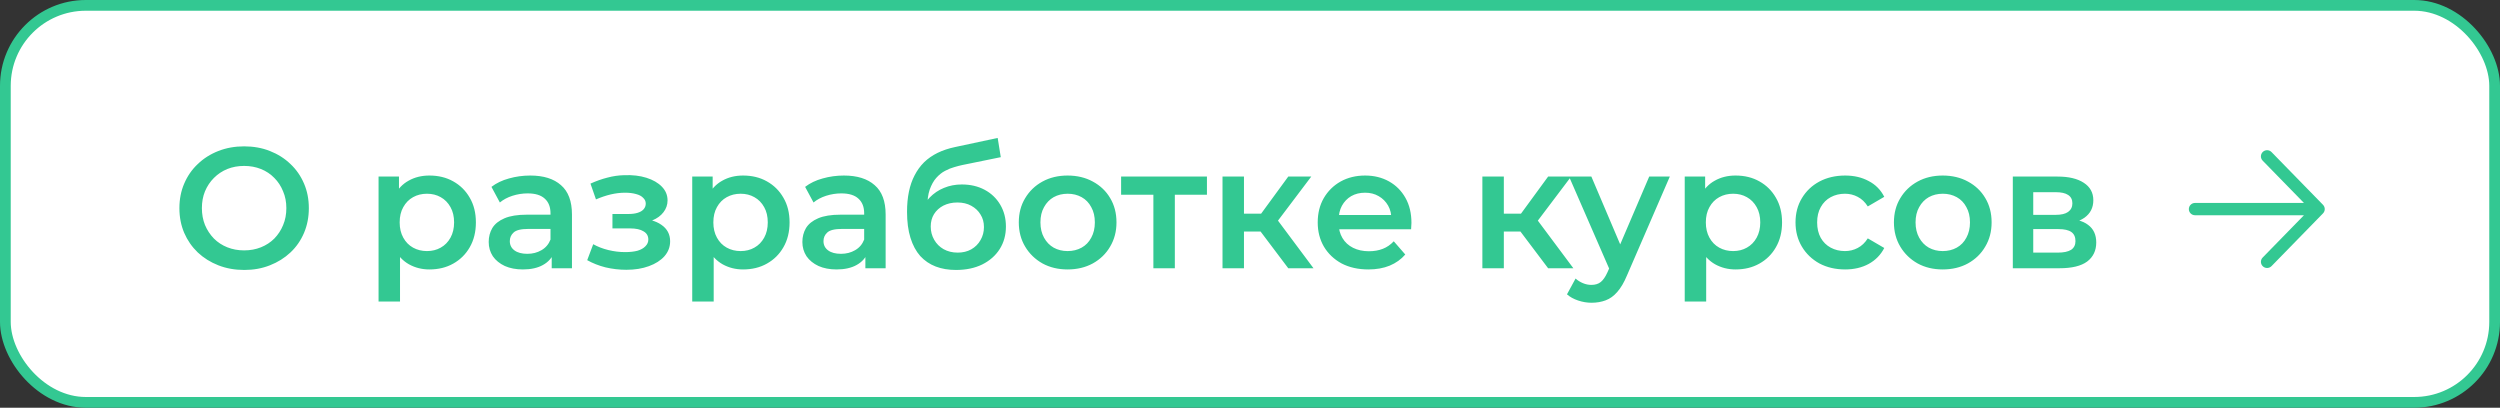
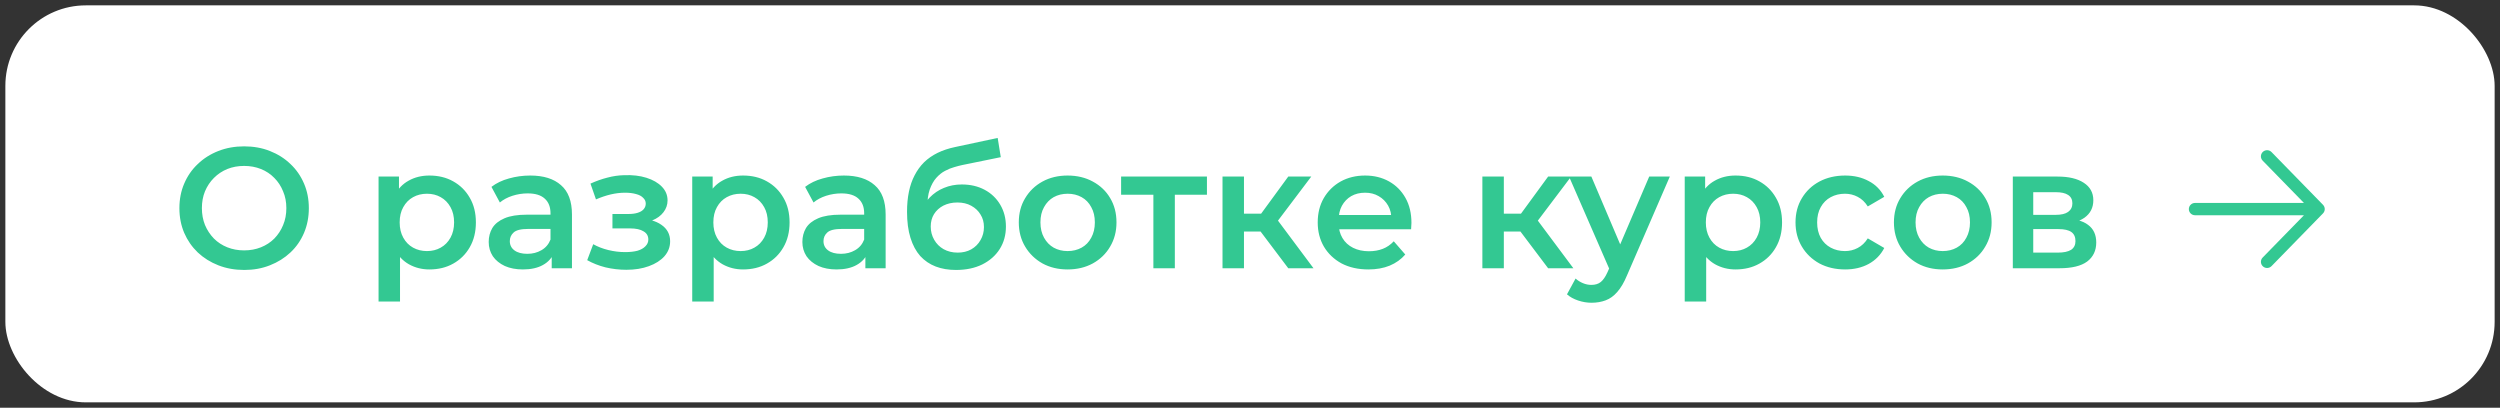
<svg xmlns="http://www.w3.org/2000/svg" width="233" height="38" viewBox="0 0 233 38" fill="none">
  <rect x="0" y="0" width="233" height="38" fill="#333333" stroke="none" />
  <rect x="0.5" y="0.5" width="232" height="37" rx="7.5" fill="white" />
-   <rect x="0.5" y="0.5" width="232" height="37" rx="7.5" stroke="#33C892" />
  <path d="M22.768 25.16C21.893 25.16 21.088 25.016 20.352 24.728C19.616 24.44 18.976 24.04 18.432 23.528C17.888 23.005 17.467 22.397 17.168 21.704C16.869 21 16.72 20.232 16.72 19.4C16.72 18.568 16.869 17.805 17.168 17.112C17.467 16.408 17.888 15.8 18.432 15.288C18.976 14.765 19.616 14.36 20.352 14.072C21.088 13.784 21.888 13.64 22.752 13.64C23.627 13.64 24.427 13.784 25.152 14.072C25.888 14.36 26.528 14.765 27.072 15.288C27.616 15.8 28.037 16.408 28.336 17.112C28.635 17.805 28.784 18.568 28.784 19.4C28.784 20.232 28.635 21 28.336 21.704C28.037 22.408 27.616 23.016 27.072 23.528C26.528 24.04 25.888 24.44 25.152 24.728C24.427 25.016 23.632 25.16 22.768 25.16ZM22.752 23.336C23.317 23.336 23.84 23.24 24.32 23.048C24.8 22.856 25.216 22.584 25.568 22.232C25.92 21.869 26.192 21.453 26.384 20.984C26.587 20.504 26.688 19.976 26.688 19.4C26.688 18.824 26.587 18.301 26.384 17.832C26.192 17.352 25.92 16.936 25.568 16.584C25.216 16.221 24.8 15.944 24.32 15.752C23.84 15.56 23.317 15.464 22.752 15.464C22.187 15.464 21.664 15.56 21.184 15.752C20.715 15.944 20.299 16.221 19.936 16.584C19.584 16.936 19.307 17.352 19.104 17.832C18.912 18.301 18.816 18.824 18.816 19.4C18.816 19.965 18.912 20.488 19.104 20.968C19.307 21.448 19.584 21.869 19.936 22.232C20.288 22.584 20.704 22.856 21.184 23.048C21.664 23.24 22.187 23.336 22.752 23.336ZM40.017 25.112C39.324 25.112 38.69 24.952 38.114 24.632C37.548 24.312 37.095 23.832 36.754 23.192C36.423 22.541 36.258 21.72 36.258 20.728C36.258 19.725 36.417 18.904 36.737 18.264C37.068 17.624 37.516 17.149 38.081 16.84C38.647 16.52 39.292 16.36 40.017 16.36C40.86 16.36 41.602 16.541 42.242 16.904C42.892 17.267 43.404 17.773 43.778 18.424C44.161 19.075 44.353 19.843 44.353 20.728C44.353 21.613 44.161 22.387 43.778 23.048C43.404 23.699 42.892 24.205 42.242 24.568C41.602 24.931 40.86 25.112 40.017 25.112ZM35.282 28.104V16.456H37.185V18.472L37.121 20.744L37.282 23.016V28.104H35.282ZM39.794 23.4C40.273 23.4 40.7 23.293 41.074 23.08C41.458 22.867 41.761 22.557 41.986 22.152C42.209 21.747 42.322 21.272 42.322 20.728C42.322 20.173 42.209 19.699 41.986 19.304C41.761 18.899 41.458 18.589 41.074 18.376C40.7 18.163 40.273 18.056 39.794 18.056C39.313 18.056 38.882 18.163 38.498 18.376C38.114 18.589 37.809 18.899 37.586 19.304C37.361 19.699 37.249 20.173 37.249 20.728C37.249 21.272 37.361 21.747 37.586 22.152C37.809 22.557 38.114 22.867 38.498 23.08C38.882 23.293 39.313 23.4 39.794 23.4ZM51.419 25V23.272L51.307 22.904V19.88C51.307 19.293 51.131 18.84 50.779 18.52C50.427 18.189 49.893 18.024 49.179 18.024C48.699 18.024 48.224 18.099 47.755 18.248C47.296 18.397 46.907 18.605 46.587 18.872L45.803 17.416C46.261 17.064 46.805 16.803 47.435 16.632C48.075 16.451 48.736 16.36 49.419 16.36C50.656 16.36 51.611 16.659 52.283 17.256C52.965 17.843 53.307 18.755 53.307 19.992V25H51.419ZM48.731 25.112C48.091 25.112 47.531 25.005 47.051 24.792C46.571 24.568 46.197 24.264 45.931 23.88C45.675 23.485 45.547 23.043 45.547 22.552C45.547 22.072 45.659 21.64 45.883 21.256C46.117 20.872 46.496 20.568 47.019 20.344C47.541 20.12 48.235 20.008 49.099 20.008H51.579V21.336H49.243C48.56 21.336 48.101 21.448 47.867 21.672C47.632 21.885 47.515 22.152 47.515 22.472C47.515 22.835 47.659 23.123 47.947 23.336C48.235 23.549 48.635 23.656 49.147 23.656C49.637 23.656 50.075 23.544 50.459 23.32C50.853 23.096 51.136 22.765 51.307 22.328L51.643 23.528C51.451 24.029 51.104 24.419 50.603 24.696C50.112 24.973 49.488 25.112 48.731 25.112ZM58.376 25.144C57.725 25.144 57.08 25.069 56.44 24.92C55.811 24.76 55.24 24.536 54.728 24.248L55.288 22.76C55.704 22.995 56.173 23.176 56.696 23.304C57.219 23.432 57.742 23.496 58.264 23.496C58.712 23.496 59.096 23.453 59.416 23.368C59.736 23.272 59.981 23.133 60.152 22.952C60.334 22.771 60.424 22.563 60.424 22.328C60.424 21.987 60.275 21.731 59.976 21.56C59.688 21.379 59.272 21.288 58.728 21.288H57.08V19.944H58.568C58.91 19.944 59.197 19.907 59.432 19.832C59.678 19.757 59.864 19.645 59.992 19.496C60.12 19.347 60.184 19.171 60.184 18.968C60.184 18.765 60.104 18.589 59.944 18.44C59.795 18.28 59.576 18.163 59.288 18.088C59 18.003 58.654 17.96 58.248 17.96C57.822 17.96 57.379 18.013 56.92 18.12C56.472 18.227 56.014 18.381 55.544 18.584L55.032 17.112C55.576 16.867 56.104 16.68 56.616 16.552C57.139 16.413 57.656 16.339 58.168 16.328C58.947 16.296 59.64 16.376 60.248 16.568C60.856 16.76 61.336 17.037 61.688 17.4C62.04 17.763 62.216 18.189 62.216 18.68C62.216 19.085 62.088 19.453 61.832 19.784C61.587 20.104 61.245 20.355 60.808 20.536C60.382 20.717 59.891 20.808 59.336 20.808L59.4 20.376C60.349 20.376 61.096 20.568 61.64 20.952C62.184 21.325 62.456 21.837 62.456 22.488C62.456 23.011 62.28 23.475 61.928 23.88C61.576 24.275 61.091 24.584 60.472 24.808C59.864 25.032 59.166 25.144 58.376 25.144ZM69.252 25.112C68.558 25.112 67.924 24.952 67.348 24.632C66.782 24.312 66.329 23.832 65.988 23.192C65.657 22.541 65.492 21.72 65.492 20.728C65.492 19.725 65.652 18.904 65.972 18.264C66.302 17.624 66.751 17.149 67.316 16.84C67.881 16.52 68.526 16.36 69.252 16.36C70.094 16.36 70.836 16.541 71.476 16.904C72.126 17.267 72.638 17.773 73.012 18.424C73.396 19.075 73.588 19.843 73.588 20.728C73.588 21.613 73.396 22.387 73.012 23.048C72.638 23.699 72.126 24.205 71.476 24.568C70.836 24.931 70.094 25.112 69.252 25.112ZM64.516 28.104V16.456H66.42V18.472L66.356 20.744L66.516 23.016V28.104H64.516ZM69.028 23.4C69.508 23.4 69.934 23.293 70.308 23.08C70.692 22.867 70.996 22.557 71.22 22.152C71.444 21.747 71.556 21.272 71.556 20.728C71.556 20.173 71.444 19.699 71.22 19.304C70.996 18.899 70.692 18.589 70.308 18.376C69.934 18.163 69.508 18.056 69.028 18.056C68.548 18.056 68.116 18.163 67.732 18.376C67.348 18.589 67.044 18.899 66.82 19.304C66.596 19.699 66.484 20.173 66.484 20.728C66.484 21.272 66.596 21.747 66.82 22.152C67.044 22.557 67.348 22.867 67.732 23.08C68.116 23.293 68.548 23.4 69.028 23.4ZM80.653 25V23.272L80.541 22.904V19.88C80.541 19.293 80.365 18.84 80.013 18.52C79.661 18.189 79.128 18.024 78.413 18.024C77.933 18.024 77.458 18.099 76.989 18.248C76.53 18.397 76.141 18.605 75.821 18.872L75.037 17.416C75.496 17.064 76.04 16.803 76.669 16.632C77.309 16.451 77.97 16.36 78.653 16.36C79.89 16.36 80.845 16.659 81.517 17.256C82.2 17.843 82.541 18.755 82.541 19.992V25H80.653ZM77.965 25.112C77.325 25.112 76.765 25.005 76.285 24.792C75.805 24.568 75.432 24.264 75.165 23.88C74.909 23.485 74.781 23.043 74.781 22.552C74.781 22.072 74.893 21.64 75.117 21.256C75.352 20.872 75.73 20.568 76.253 20.344C76.776 20.12 77.469 20.008 78.333 20.008H80.813V21.336H78.477C77.794 21.336 77.336 21.448 77.101 21.672C76.866 21.885 76.749 22.152 76.749 22.472C76.749 22.835 76.893 23.123 77.181 23.336C77.469 23.549 77.869 23.656 78.381 23.656C78.872 23.656 79.309 23.544 79.693 23.32C80.088 23.096 80.37 22.765 80.541 22.328L80.877 23.528C80.685 24.029 80.338 24.419 79.837 24.696C79.346 24.973 78.722 25.112 77.965 25.112ZM89.096 25.16C88.392 25.16 87.763 25.053 87.208 24.84C86.653 24.627 86.173 24.301 85.768 23.864C85.373 23.416 85.069 22.851 84.856 22.168C84.642 21.485 84.536 20.675 84.536 19.736C84.536 19.053 84.594 18.429 84.712 17.864C84.829 17.299 85.005 16.792 85.24 16.344C85.475 15.885 85.768 15.48 86.12 15.128C86.483 14.776 86.904 14.483 87.384 14.248C87.864 14.013 88.408 13.832 89.016 13.704L92.984 12.856L93.272 14.648L89.672 15.384C89.469 15.427 89.224 15.491 88.936 15.576C88.659 15.651 88.371 15.768 88.072 15.928C87.784 16.077 87.512 16.296 87.256 16.584C87.01 16.861 86.808 17.224 86.648 17.672C86.499 18.109 86.424 18.659 86.424 19.32C86.424 19.523 86.429 19.677 86.44 19.784C86.461 19.88 86.477 19.987 86.488 20.104C86.509 20.211 86.52 20.371 86.52 20.584L85.768 19.8C85.981 19.256 86.275 18.792 86.648 18.408C87.032 18.013 87.475 17.715 87.976 17.512C88.488 17.299 89.043 17.192 89.64 17.192C90.44 17.192 91.149 17.357 91.768 17.688C92.386 18.019 92.872 18.483 93.224 19.08C93.576 19.677 93.752 20.355 93.752 21.112C93.752 21.901 93.56 22.6 93.176 23.208C92.792 23.816 92.248 24.296 91.544 24.648C90.85 24.989 90.034 25.16 89.096 25.16ZM89.256 23.544C89.736 23.544 90.157 23.443 90.52 23.24C90.893 23.027 91.181 22.739 91.384 22.376C91.597 22.013 91.704 21.608 91.704 21.16C91.704 20.712 91.597 20.323 91.384 19.992C91.181 19.651 90.893 19.379 90.52 19.176C90.157 18.973 89.725 18.872 89.224 18.872C88.744 18.872 88.312 18.968 87.928 19.16C87.555 19.352 87.261 19.619 87.048 19.96C86.845 20.291 86.744 20.675 86.744 21.112C86.744 21.56 86.85 21.971 87.064 22.344C87.277 22.717 87.57 23.011 87.944 23.224C88.328 23.437 88.765 23.544 89.256 23.544ZM99.496 25.112C98.621 25.112 97.842 24.925 97.16 24.552C96.477 24.168 95.938 23.645 95.544 22.984C95.149 22.323 94.952 21.571 94.952 20.728C94.952 19.875 95.149 19.123 95.544 18.472C95.938 17.811 96.477 17.293 97.16 16.92C97.842 16.547 98.621 16.36 99.496 16.36C100.381 16.36 101.165 16.547 101.848 16.92C102.541 17.293 103.08 17.805 103.464 18.456C103.858 19.107 104.056 19.864 104.056 20.728C104.056 21.571 103.858 22.323 103.464 22.984C103.08 23.645 102.541 24.168 101.848 24.552C101.165 24.925 100.381 25.112 99.496 25.112ZM99.496 23.4C99.986 23.4 100.424 23.293 100.808 23.08C101.192 22.867 101.49 22.557 101.704 22.152C101.928 21.747 102.04 21.272 102.04 20.728C102.04 20.173 101.928 19.699 101.704 19.304C101.49 18.899 101.192 18.589 100.808 18.376C100.424 18.163 99.992 18.056 99.512 18.056C99.021 18.056 98.584 18.163 98.2 18.376C97.826 18.589 97.528 18.899 97.304 19.304C97.08 19.699 96.968 20.173 96.968 20.728C96.968 21.272 97.08 21.747 97.304 22.152C97.528 22.557 97.826 22.867 98.2 23.08C98.584 23.293 99.016 23.4 99.496 23.4ZM107.495 25V17.672L107.959 18.152H104.487V16.456H112.487V18.152H109.031L109.495 17.672V25H107.495ZM120.066 25L116.978 20.904L118.61 19.896L122.418 25H120.066ZM113.938 25V16.456H115.938V25H113.938ZM115.346 21.576V19.912H118.242V21.576H115.346ZM118.802 20.968L116.93 20.744L120.066 16.456H122.21L118.802 20.968ZM127.531 25.112C126.582 25.112 125.75 24.925 125.035 24.552C124.331 24.168 123.782 23.645 123.387 22.984C123.003 22.323 122.811 21.571 122.811 20.728C122.811 19.875 122.998 19.123 123.371 18.472C123.755 17.811 124.278 17.293 124.939 16.92C125.611 16.547 126.374 16.36 127.227 16.36C128.059 16.36 128.8 16.541 129.451 16.904C130.102 17.267 130.614 17.779 130.987 18.44C131.36 19.101 131.547 19.88 131.547 20.776C131.547 20.861 131.542 20.957 131.531 21.064C131.531 21.171 131.526 21.272 131.515 21.368H124.395V20.04H130.459L129.675 20.456C129.686 19.965 129.584 19.533 129.371 19.16C129.158 18.787 128.864 18.493 128.491 18.28C128.128 18.067 127.707 17.96 127.227 17.96C126.736 17.96 126.304 18.067 125.931 18.28C125.568 18.493 125.28 18.792 125.067 19.176C124.864 19.549 124.763 19.992 124.763 20.504V20.824C124.763 21.336 124.88 21.789 125.115 22.184C125.35 22.579 125.68 22.883 126.107 23.096C126.534 23.309 127.024 23.416 127.579 23.416C128.059 23.416 128.491 23.341 128.875 23.192C129.259 23.043 129.6 22.808 129.899 22.488L130.971 23.72C130.587 24.168 130.102 24.515 129.515 24.76C128.939 24.995 128.278 25.112 127.531 25.112ZM144.285 25L141.197 20.904L142.829 19.896L146.637 25H144.285ZM138.157 25V16.456H140.157V25H138.157ZM139.565 21.576V19.912H142.461V21.576H139.565ZM143.021 20.968L141.149 20.744L144.285 16.456H146.429L143.021 20.968ZM148.331 28.216C147.915 28.216 147.499 28.147 147.083 28.008C146.667 27.869 146.32 27.677 146.043 27.432L146.843 25.96C147.045 26.141 147.275 26.285 147.531 26.392C147.787 26.499 148.048 26.552 148.315 26.552C148.677 26.552 148.971 26.461 149.195 26.28C149.419 26.099 149.627 25.795 149.819 25.368L150.315 24.248L150.475 24.008L153.707 16.456H155.627L151.627 25.688C151.36 26.328 151.061 26.835 150.731 27.208C150.411 27.581 150.048 27.843 149.643 27.992C149.248 28.141 148.811 28.216 148.331 28.216ZM150.091 25.304L146.235 16.456H148.315L151.451 23.832L150.091 25.304ZM161.752 25.112C161.059 25.112 160.424 24.952 159.848 24.632C159.283 24.312 158.829 23.832 158.488 23.192C158.157 22.541 157.992 21.72 157.992 20.728C157.992 19.725 158.152 18.904 158.472 18.264C158.803 17.624 159.251 17.149 159.816 16.84C160.381 16.52 161.027 16.36 161.752 16.36C162.595 16.36 163.336 16.541 163.976 16.904C164.627 17.267 165.139 17.773 165.512 18.424C165.896 19.075 166.088 19.843 166.088 20.728C166.088 21.613 165.896 22.387 165.512 23.048C165.139 23.699 164.627 24.205 163.976 24.568C163.336 24.931 162.595 25.112 161.752 25.112ZM157.016 28.104V16.456H158.92V18.472L158.856 20.744L159.016 23.016V28.104H157.016ZM161.528 23.4C162.008 23.4 162.435 23.293 162.808 23.08C163.192 22.867 163.496 22.557 163.72 22.152C163.944 21.747 164.056 21.272 164.056 20.728C164.056 20.173 163.944 19.699 163.72 19.304C163.496 18.899 163.192 18.589 162.808 18.376C162.435 18.163 162.008 18.056 161.528 18.056C161.048 18.056 160.616 18.163 160.232 18.376C159.848 18.589 159.544 18.899 159.32 19.304C159.096 19.699 158.984 20.173 158.984 20.728C158.984 21.272 159.096 21.747 159.32 22.152C159.544 22.557 159.848 22.867 160.232 23.08C160.616 23.293 161.048 23.4 161.528 23.4ZM171.966 25.112C171.07 25.112 170.27 24.925 169.566 24.552C168.873 24.168 168.329 23.645 167.934 22.984C167.54 22.323 167.342 21.571 167.342 20.728C167.342 19.875 167.54 19.123 167.934 18.472C168.329 17.811 168.873 17.293 169.566 16.92C170.27 16.547 171.07 16.36 171.966 16.36C172.798 16.36 173.529 16.531 174.158 16.872C174.798 17.203 175.284 17.693 175.614 18.344L174.078 19.24C173.822 18.835 173.508 18.536 173.134 18.344C172.772 18.152 172.377 18.056 171.95 18.056C171.46 18.056 171.017 18.163 170.622 18.376C170.228 18.589 169.918 18.899 169.694 19.304C169.47 19.699 169.358 20.173 169.358 20.728C169.358 21.283 169.47 21.763 169.694 22.168C169.918 22.563 170.228 22.867 170.622 23.08C171.017 23.293 171.46 23.4 171.95 23.4C172.377 23.4 172.772 23.304 173.134 23.112C173.508 22.92 173.822 22.621 174.078 22.216L175.614 23.112C175.284 23.752 174.798 24.248 174.158 24.6C173.529 24.941 172.798 25.112 171.966 25.112ZM181.058 25.112C180.184 25.112 179.405 24.925 178.722 24.552C178.04 24.168 177.501 23.645 177.106 22.984C176.712 22.323 176.514 21.571 176.514 20.728C176.514 19.875 176.712 19.123 177.106 18.472C177.501 17.811 178.04 17.293 178.722 16.92C179.405 16.547 180.184 16.36 181.058 16.36C181.944 16.36 182.728 16.547 183.41 16.92C184.104 17.293 184.642 17.805 185.026 18.456C185.421 19.107 185.618 19.864 185.618 20.728C185.618 21.571 185.421 22.323 185.026 22.984C184.642 23.645 184.104 24.168 183.41 24.552C182.728 24.925 181.944 25.112 181.058 25.112ZM181.058 23.4C181.549 23.4 181.986 23.293 182.37 23.08C182.754 22.867 183.053 22.557 183.266 22.152C183.49 21.747 183.602 21.272 183.602 20.728C183.602 20.173 183.49 19.699 183.266 19.304C183.053 18.899 182.754 18.589 182.37 18.376C181.986 18.163 181.554 18.056 181.074 18.056C180.584 18.056 180.146 18.163 179.762 18.376C179.389 18.589 179.09 18.899 178.866 19.304C178.642 19.699 178.53 20.173 178.53 20.728C178.53 21.272 178.642 21.747 178.866 22.152C179.09 22.557 179.389 22.867 179.762 23.08C180.146 23.293 180.578 23.4 181.058 23.4ZM187.594 25V16.456H191.77C192.805 16.456 193.615 16.648 194.202 17.032C194.799 17.416 195.098 17.96 195.098 18.664C195.098 19.357 194.821 19.901 194.266 20.296C193.711 20.68 192.975 20.872 192.058 20.872L192.298 20.376C193.333 20.376 194.101 20.568 194.602 20.952C195.114 21.325 195.37 21.875 195.37 22.6C195.37 23.357 195.087 23.949 194.522 24.376C193.957 24.792 193.098 25 191.946 25H187.594ZM189.498 23.544H191.786C192.33 23.544 192.741 23.459 193.018 23.288C193.295 23.107 193.434 22.835 193.434 22.472C193.434 22.088 193.306 21.805 193.05 21.624C192.794 21.443 192.394 21.352 191.85 21.352H189.498V23.544ZM189.498 20.024H191.594C192.106 20.024 192.49 19.933 192.746 19.752C193.013 19.56 193.146 19.293 193.146 18.952C193.146 18.6 193.013 18.339 192.746 18.168C192.49 17.997 192.106 17.912 191.594 17.912H189.498V20.024Z" fill="#33C892" />
  <path fill-rule="evenodd" clip-rule="evenodd" d="M204 19.488C204 19.171 204.258 18.914 204.576 18.914L214.728 18.914L210.88 14.972C210.658 14.745 210.664 14.382 210.892 14.161C211.12 13.94 211.484 13.945 211.706 14.172L216.504 19.088C216.721 19.311 216.721 19.665 216.504 19.887L211.706 24.803C211.484 25.03 211.12 25.035 210.892 24.814C210.664 24.593 210.658 24.23 210.88 24.003L214.728 20.061L204.576 20.061C204.258 20.061 204 19.804 204 19.488Z" fill="#33C892" />
</svg>